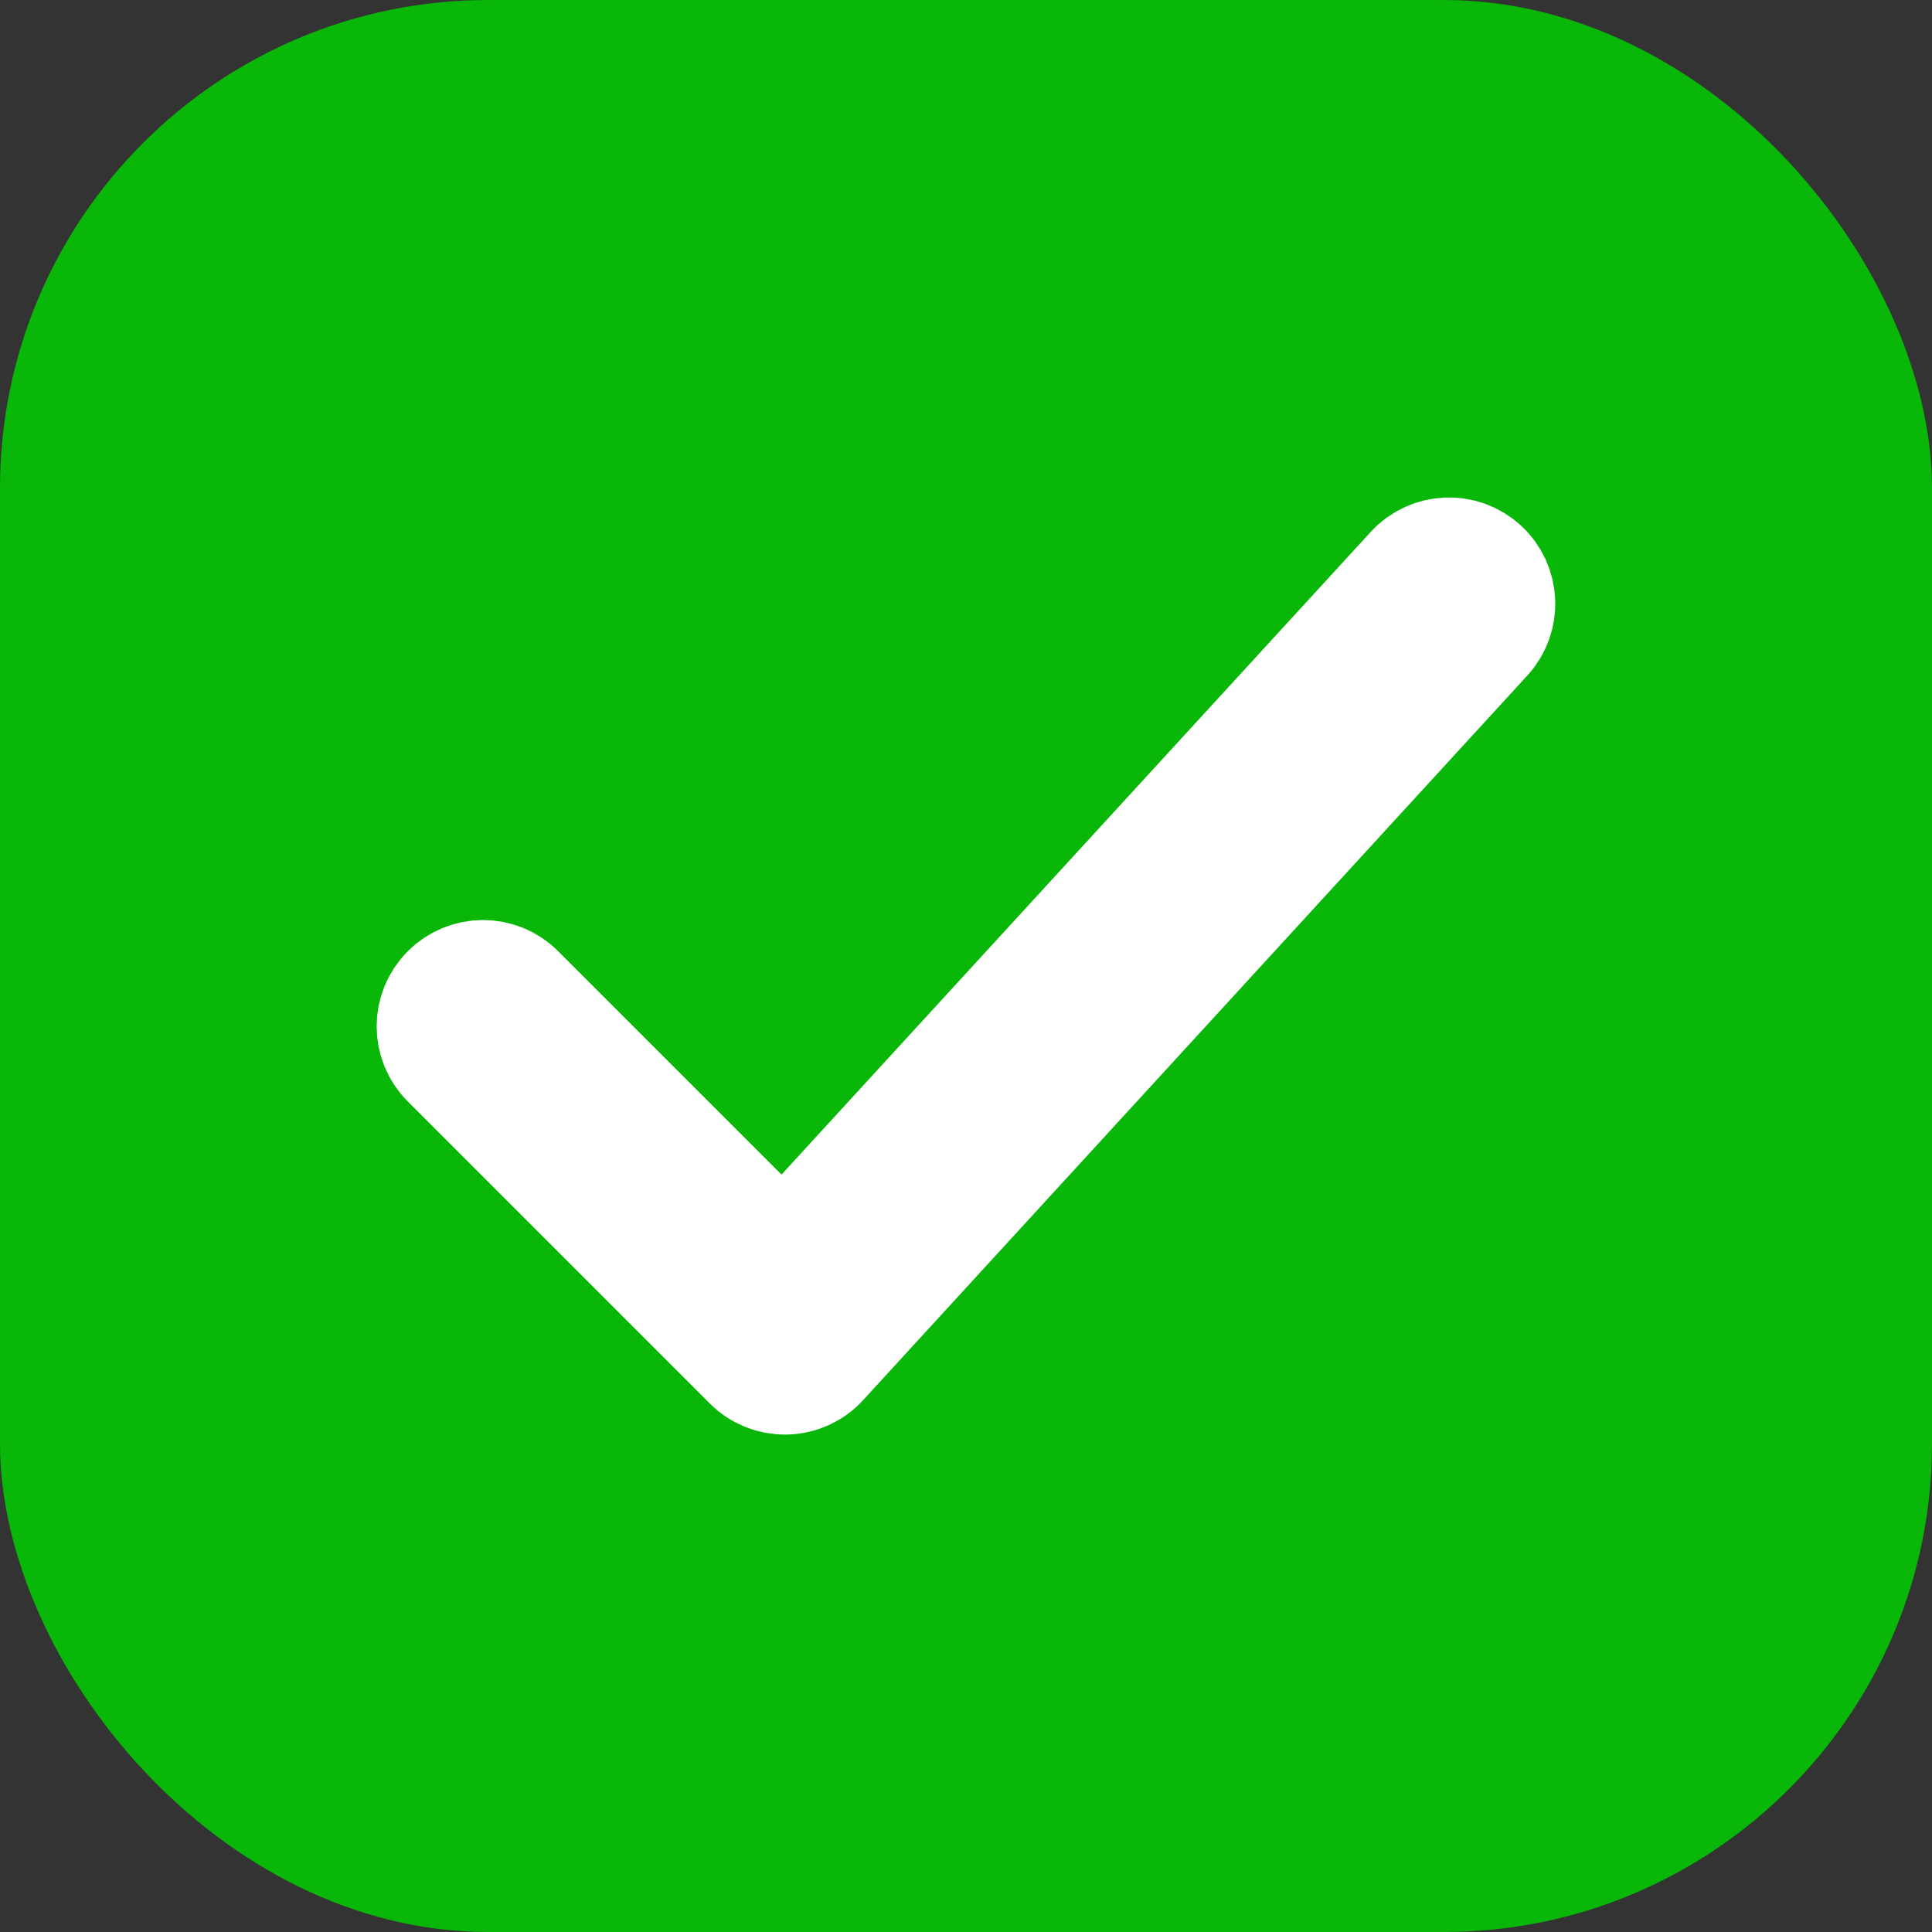
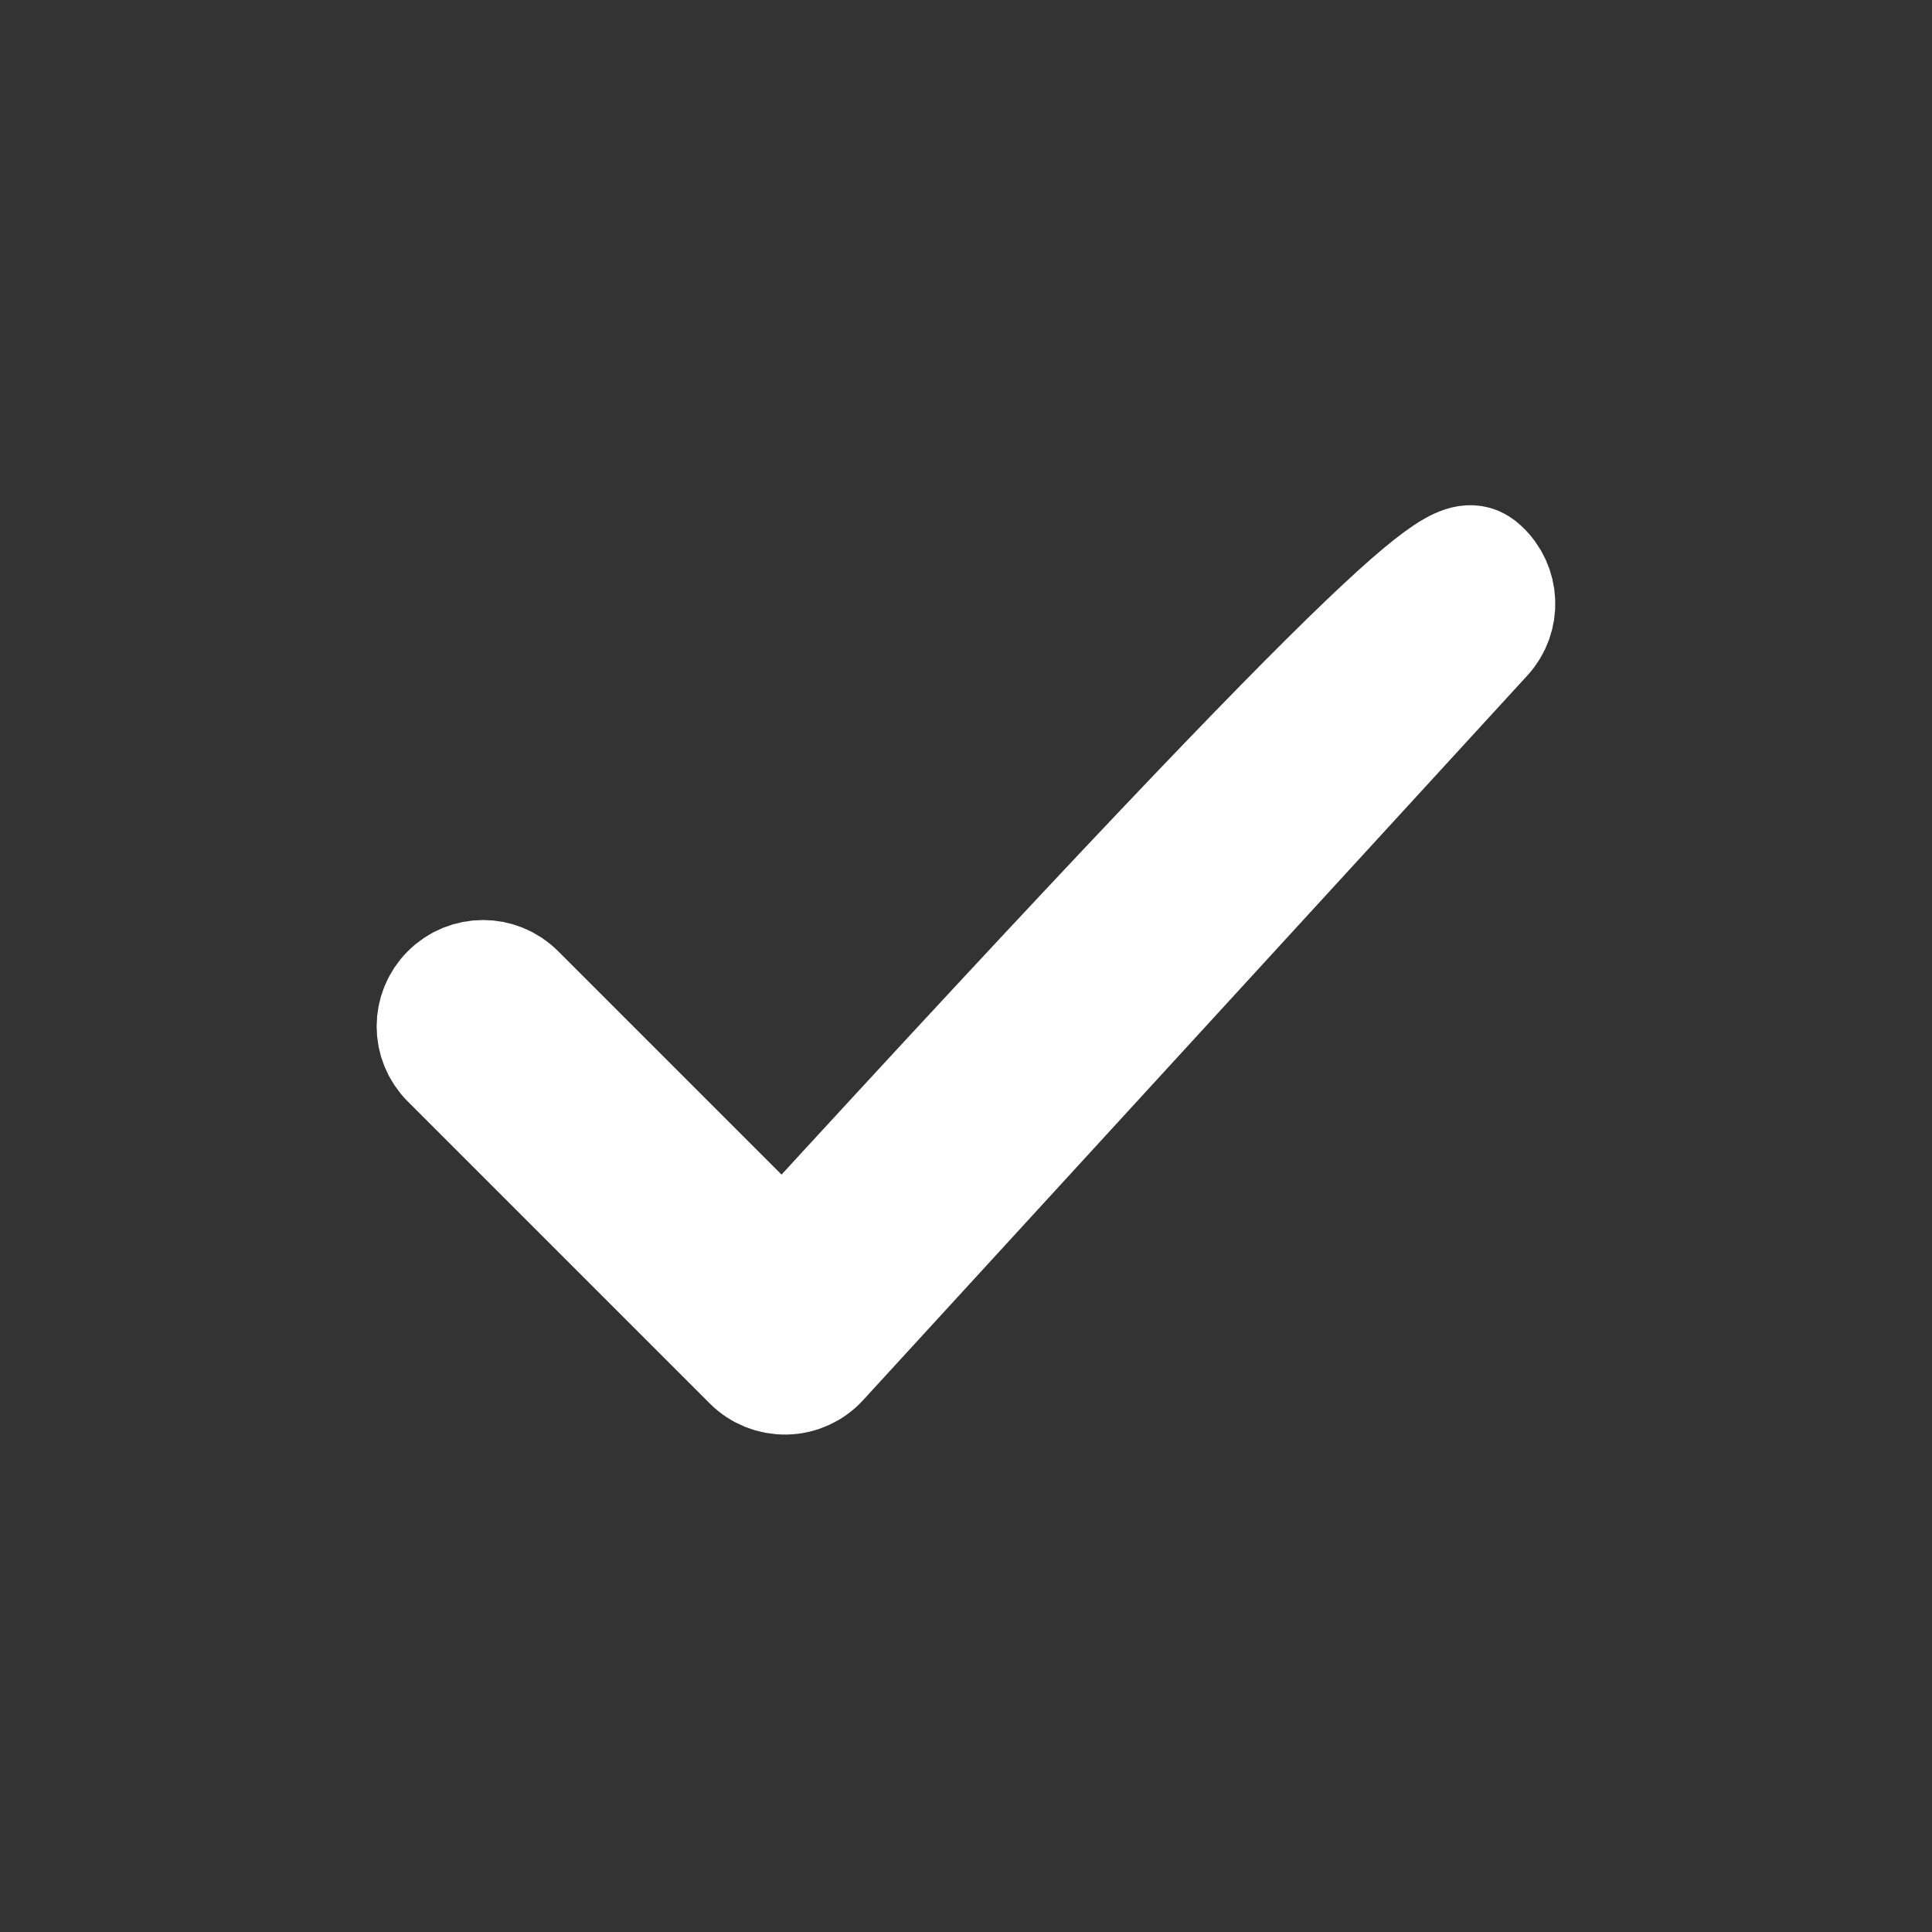
<svg xmlns="http://www.w3.org/2000/svg" width="16" height="16" viewBox="0 0 16 16" fill="none">
  <rect x="0" y="0" width="16" height="16" fill="#333333" stroke="none" />
-   <rect width="16" height="16" rx="4.044" fill="#08B708" />
-   <path fill-rule="evenodd" clip-rule="evenodd" d="M12.253 4.724C12.406 4.864 12.416 5.101 12.276 5.253L6.776 11.253C6.707 11.329 6.61 11.373 6.508 11.375C6.406 11.377 6.307 11.338 6.235 11.265L3.735 8.765C3.588 8.619 3.588 8.381 3.735 8.235C3.881 8.088 4.119 8.088 4.265 8.235L6.488 10.458L11.724 4.747C11.864 4.594 12.101 4.584 12.253 4.724Z" fill="white" stroke="white" stroke-width="1.011" stroke-linecap="round" stroke-linejoin="round" />
+   <path fill-rule="evenodd" clip-rule="evenodd" d="M12.253 4.724C12.406 4.864 12.416 5.101 12.276 5.253L6.776 11.253C6.707 11.329 6.61 11.373 6.508 11.375C6.406 11.377 6.307 11.338 6.235 11.265L3.735 8.765C3.588 8.619 3.588 8.381 3.735 8.235C3.881 8.088 4.119 8.088 4.265 8.235L6.488 10.458C11.864 4.594 12.101 4.584 12.253 4.724Z" fill="white" stroke="white" stroke-width="1.011" stroke-linecap="round" stroke-linejoin="round" />
</svg>